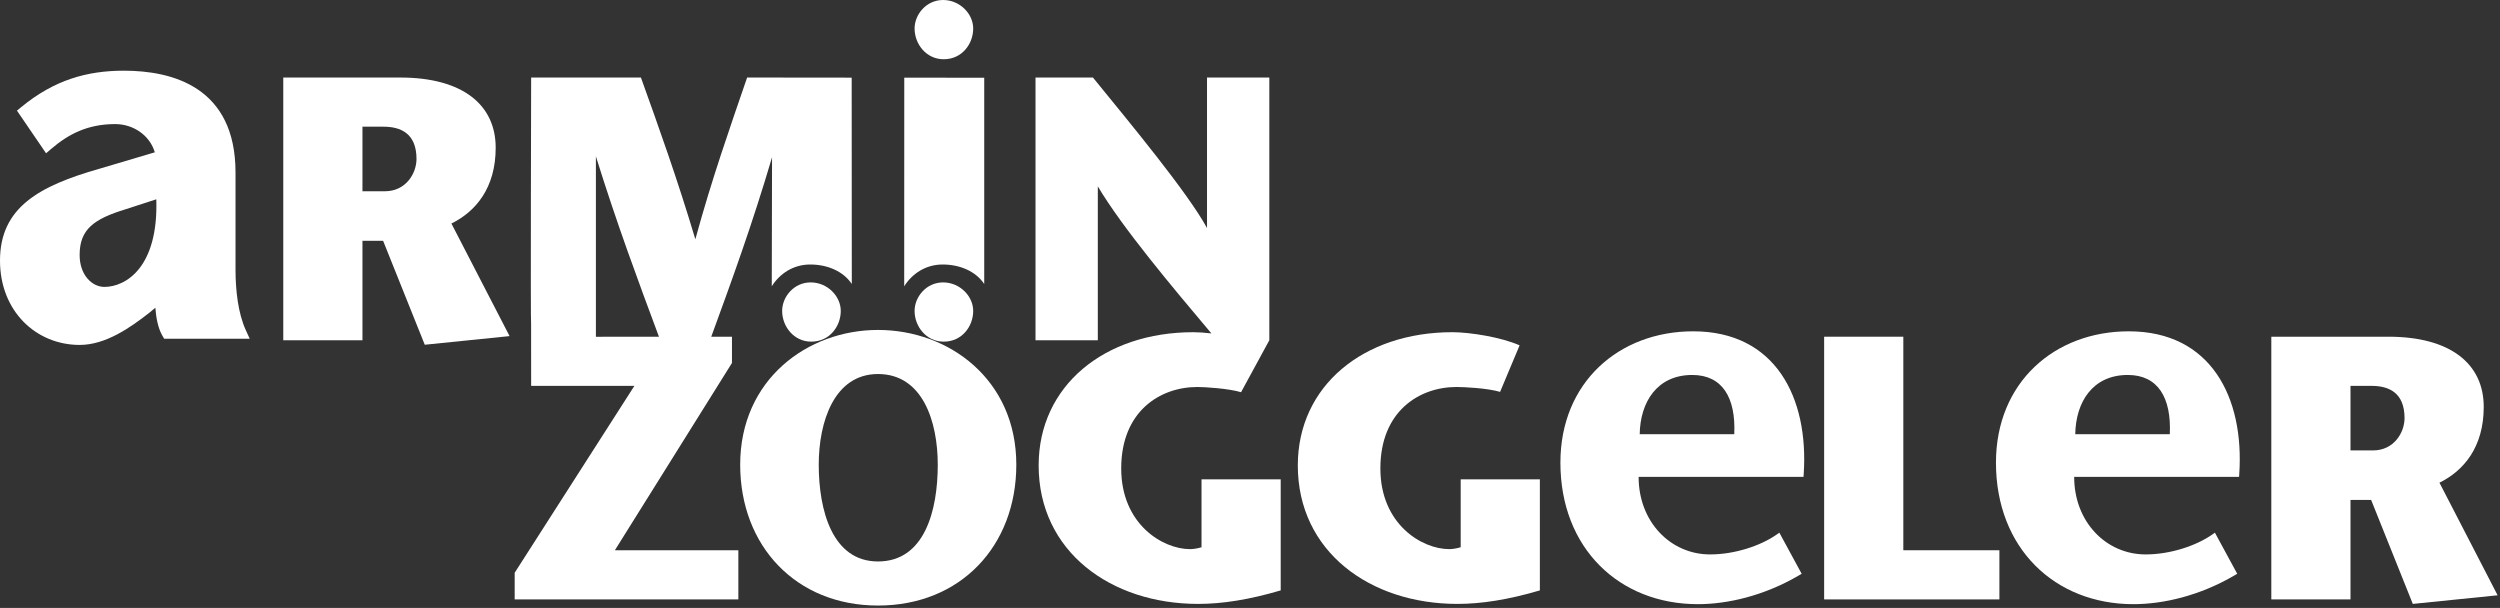
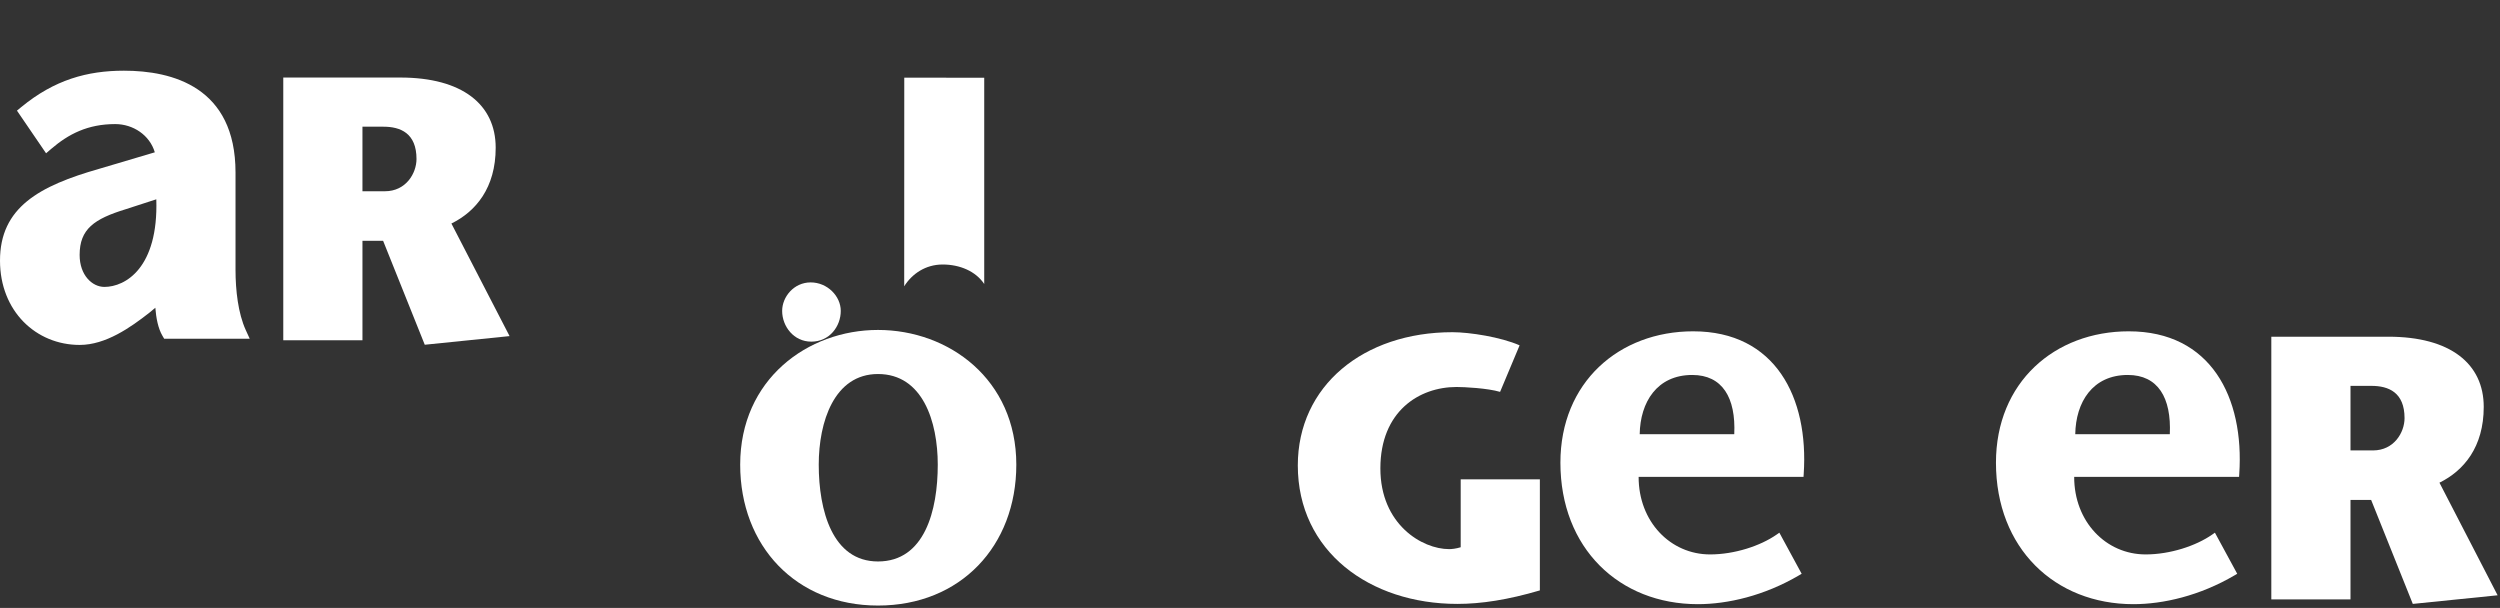
<svg xmlns="http://www.w3.org/2000/svg" width="100%" height="100%" viewBox="0 0 843 205" version="1.1" xml:space="preserve" style="fill-rule:evenodd;clip-rule:evenodd;stroke-linejoin:round;stroke-miterlimit:2;">
  <rect x="0" y="0" width="843" height="205" fill="#333333" stroke="none" />
  <g>
    <path d="M342.7,156.682c0,-28.769 -22.768,-45.425 -46.64,-45.425c-23.703,0 -46.469,16.66 -46.469,45.425c0,27.416 18.812,47.51 46.469,47.51c27.828,0 46.64,-20.091 46.64,-47.51m-26.487,0c0,15.428 -4.4,32.644 -20.153,32.644c-15.407,0 -19.982,-17.216 -19.982,-32.644c0,-14.472 5.222,-30.562 19.982,-30.562c15.106,0 20.153,16.09 20.153,30.562" style="fill:#fff;fill-rule:nonzero;" />
    <path d="M95.521,114.728l26.7,0l0,-33.534l6.962,0l14.047,35.053l28.597,-2.912l-19.613,-37.963c8.225,-4.05 14.932,-12.022 14.932,-25.562c0,-14.553 -11.263,-23.663 -32.144,-23.663l-39.481,0l0,88.581Zm26.7,-72.006l7.087,0c5.694,0 11.138,2.153 11.138,10.885c0,4.809 -3.544,10.881 -10.632,10.881l-7.593,0l0,-21.766Z" style="fill:#fff;fill-rule:nonzero;" />
    <path d="M50.372,105.441c-6.359,4.985 -14.719,10.869 -23.503,10.869c-14.706,0 -26.869,-11.372 -26.869,-28.434c0,-17.932 13.216,-25.197 33.581,-30.991l18.622,-5.525c-1.728,-5.828 -7.34,-9.519 -13.362,-9.519c-9.282,0 -15.763,3.382 -21.56,8.35l-1.747,1.497l-9.818,-14.384l1.456,-1.197c11.169,-9.188 22.231,-12.269 34.619,-12.269c16.3,0 37.625,5.469 37.625,34.331l0,32.832c0,6.84 0.868,14.64 3.456,20.309l1.334,2.916l-28.847,0l-0.596,-1.016c-1.447,-2.459 -2.119,-5.95 -2.388,-9.437l-2.003,1.668Zm-7.959,-34.897c-10.66,3.279 -15.563,6.675 -15.563,15.425c0,6.832 4.244,10.779 8.347,10.779c7.091,0 18.244,-6.435 17.509,-29.541l-10.293,3.337Z" style="fill:#fff;fill-rule:nonzero;" />
-     <path d="M239.826,113.56c6.94,-18.966 13.812,-37.838 20.509,-60.531l-0.094,43.506c2.644,-4.222 7.222,-7.344 12.953,-7.344c5.819,0 11.154,2.266 14.032,6.572l-0.041,-69.581l-35.253,-0.038c-5.822,16.96 -11.769,33.788 -17.463,54.544c-6.2,-20.756 -12.275,-37.584 -18.35,-54.544l-37.015,0c0,0 -0.228,83.169 -0.016,83.169l0.016,20.803l34.815,0l-40.368,63.019l0,8.984l75.422,0l0,-16.575l-41.635,0l39.481,-63.147l0,-8.859l-6.993,0.022Zm-17.628,-0.022l-21.263,0.022l0,-60.841c7.066,22.694 14.194,41.841 21.263,60.819" style="fill:#fff;fill-rule:nonzero;" />
    <path d="M570.969,111.719c-25.069,0 -44.8,17.238 -44.8,44.288c0,28.887 19.853,47.719 46.347,47.719c9.966,0 22.334,-2.794 34.172,-9.757l0.834,-0.49l-7.522,-13.86l-0.918,0.641c-5.494,3.828 -14.222,6.691 -22.444,6.691c-13.344,0 -24.119,-11.016 -24.091,-26.163l55.6,0l0.063,-0.937c1.737,-25.866 -9.6,-48.132 -37.241,-48.132m13.825,34.697l-31.887,0c0.168,-10.79 5.818,-19.981 17.718,-19.981c10.175,0 14.735,7.663 14.169,19.981" style="fill:#fff;fill-rule:nonzero;" />
    <path d="M717.838,111.719c-25.068,0 -44.8,17.238 -44.8,44.288c0,28.887 19.854,47.719 46.347,47.719c9.966,0 22.338,-2.794 34.172,-9.757l0.835,-0.49l-7.522,-13.86l-0.919,0.641c-5.494,3.828 -14.222,6.691 -22.444,6.691c-13.344,0 -24.119,-11.016 -24.09,-26.163l55.6,0l0.062,-0.937c1.738,-25.866 -9.6,-48.132 -37.241,-48.132m13.822,34.697l-31.884,0c0.169,-10.79 5.819,-19.981 17.719,-19.981c10.175,0 14.734,7.663 14.165,19.981" style="fill:#fff;fill-rule:nonzero;" />
    <path d="M765.889,202.121l26.7,0l0,-33.535l6.963,0l14.046,35.053l28.6,-2.909l-19.615,-37.966c8.225,-4.05 14.931,-12.022 14.931,-25.562c0,-14.553 -11.262,-23.663 -32.144,-23.663l-39.481,0l0,88.582Zm26.7,-72.004l7.088,0c5.693,0 11.137,2.15 11.137,10.882c0,4.809 -3.544,10.884 -10.631,10.884l-7.594,0l0,-21.766Z" style="fill:#fff;fill-rule:nonzero;" />
    <path d="M263.743,104.836c0,-4.744 3.96,-9.61 9.61,-9.61c5.653,0 10.153,4.65 10.153,9.61c0,5.212 -3.788,10.368 -9.934,10.368c-5.932,0 -9.829,-5.156 -9.829,-10.368" style="fill:#fff;fill-rule:nonzero;" />
-     <path d="M308.398,104.836c0,-4.744 3.963,-9.61 9.61,-9.61c5.653,0 10.153,4.65 10.153,9.61c0,5.212 -3.788,10.368 -9.934,10.368c-5.932,0 -9.829,-5.156 -9.829,-10.368" style="fill:#fff;fill-rule:nonzero;" />
    <path d="M492.545,161.626l0,22.906c-1.644,0.506 -3.038,0.631 -3.922,0.631c-9.113,0 -23.16,-8.353 -23.16,-27.206c0,-19.238 13.035,-27.463 25.691,-27.463c2.531,0 10.375,0.382 14.678,1.647l6.581,-15.693c-6.328,-2.785 -16.831,-4.429 -22.653,-4.429c-29.99,0 -52.137,18.097 -52.137,44.925c0,28.979 24.297,46.694 53.784,46.694c8.097,0 17.081,-1.39 27.838,-4.553l0,-37.459l-26.7,0Z" style="fill:#fff;fill-rule:nonzero;" />
-     <path d="M615.1,202.121l59.097,0l0,-16.578l-32.397,0l0,-72.004l-26.7,0l0,88.582Z" style="fill:#fff;fill-rule:nonzero;" />
    <path d="M331.881,95.762l0,-69.543l-26.962,-0.038l-0.022,70.353c2.641,-4.218 7.222,-7.343 12.953,-7.343c5.819,0 11.153,2.265 14.031,6.571" style="fill:#fff;fill-rule:nonzero;" />
-     <path d="M308.398,9.609c0,-4.74 3.963,-9.609 9.61,-9.609c5.653,0 10.153,4.653 10.153,9.609c0,5.213 -3.788,10.369 -9.934,10.369c-5.932,0 -9.829,-5.156 -9.829,-10.369" style="fill:#fff;fill-rule:nonzero;" />
-     <path d="M418.485,132.248l9.531,-17.521l0,-88.582l-21.009,0l0,50.744c-6.579,-12.022 -25.688,-35.053 -38.469,-50.744l-19.363,0l0,88.582l21.007,0l0,-51.882c8.331,14.003 25.025,33.825 38.296,49.582c-2.268,-0.269 -4.415,-0.407 -6.109,-0.407c-29.991,0 -52.137,18.097 -52.137,44.922c0,28.981 24.296,46.697 53.781,46.697c8.1,0 17.084,-1.391 27.84,-4.556l0,-37.456l-26.7,0l0,22.903c-1.646,0.506 -3.037,0.634 -3.921,0.634c-9.113,0 -23.16,-8.353 -23.16,-27.209c0,-19.235 13.035,-27.46 25.691,-27.46c2.528,0 10.419,0.488 14.722,1.753" style="fill:#fff;fill-rule:nonzero;" />
  </g>
</svg>